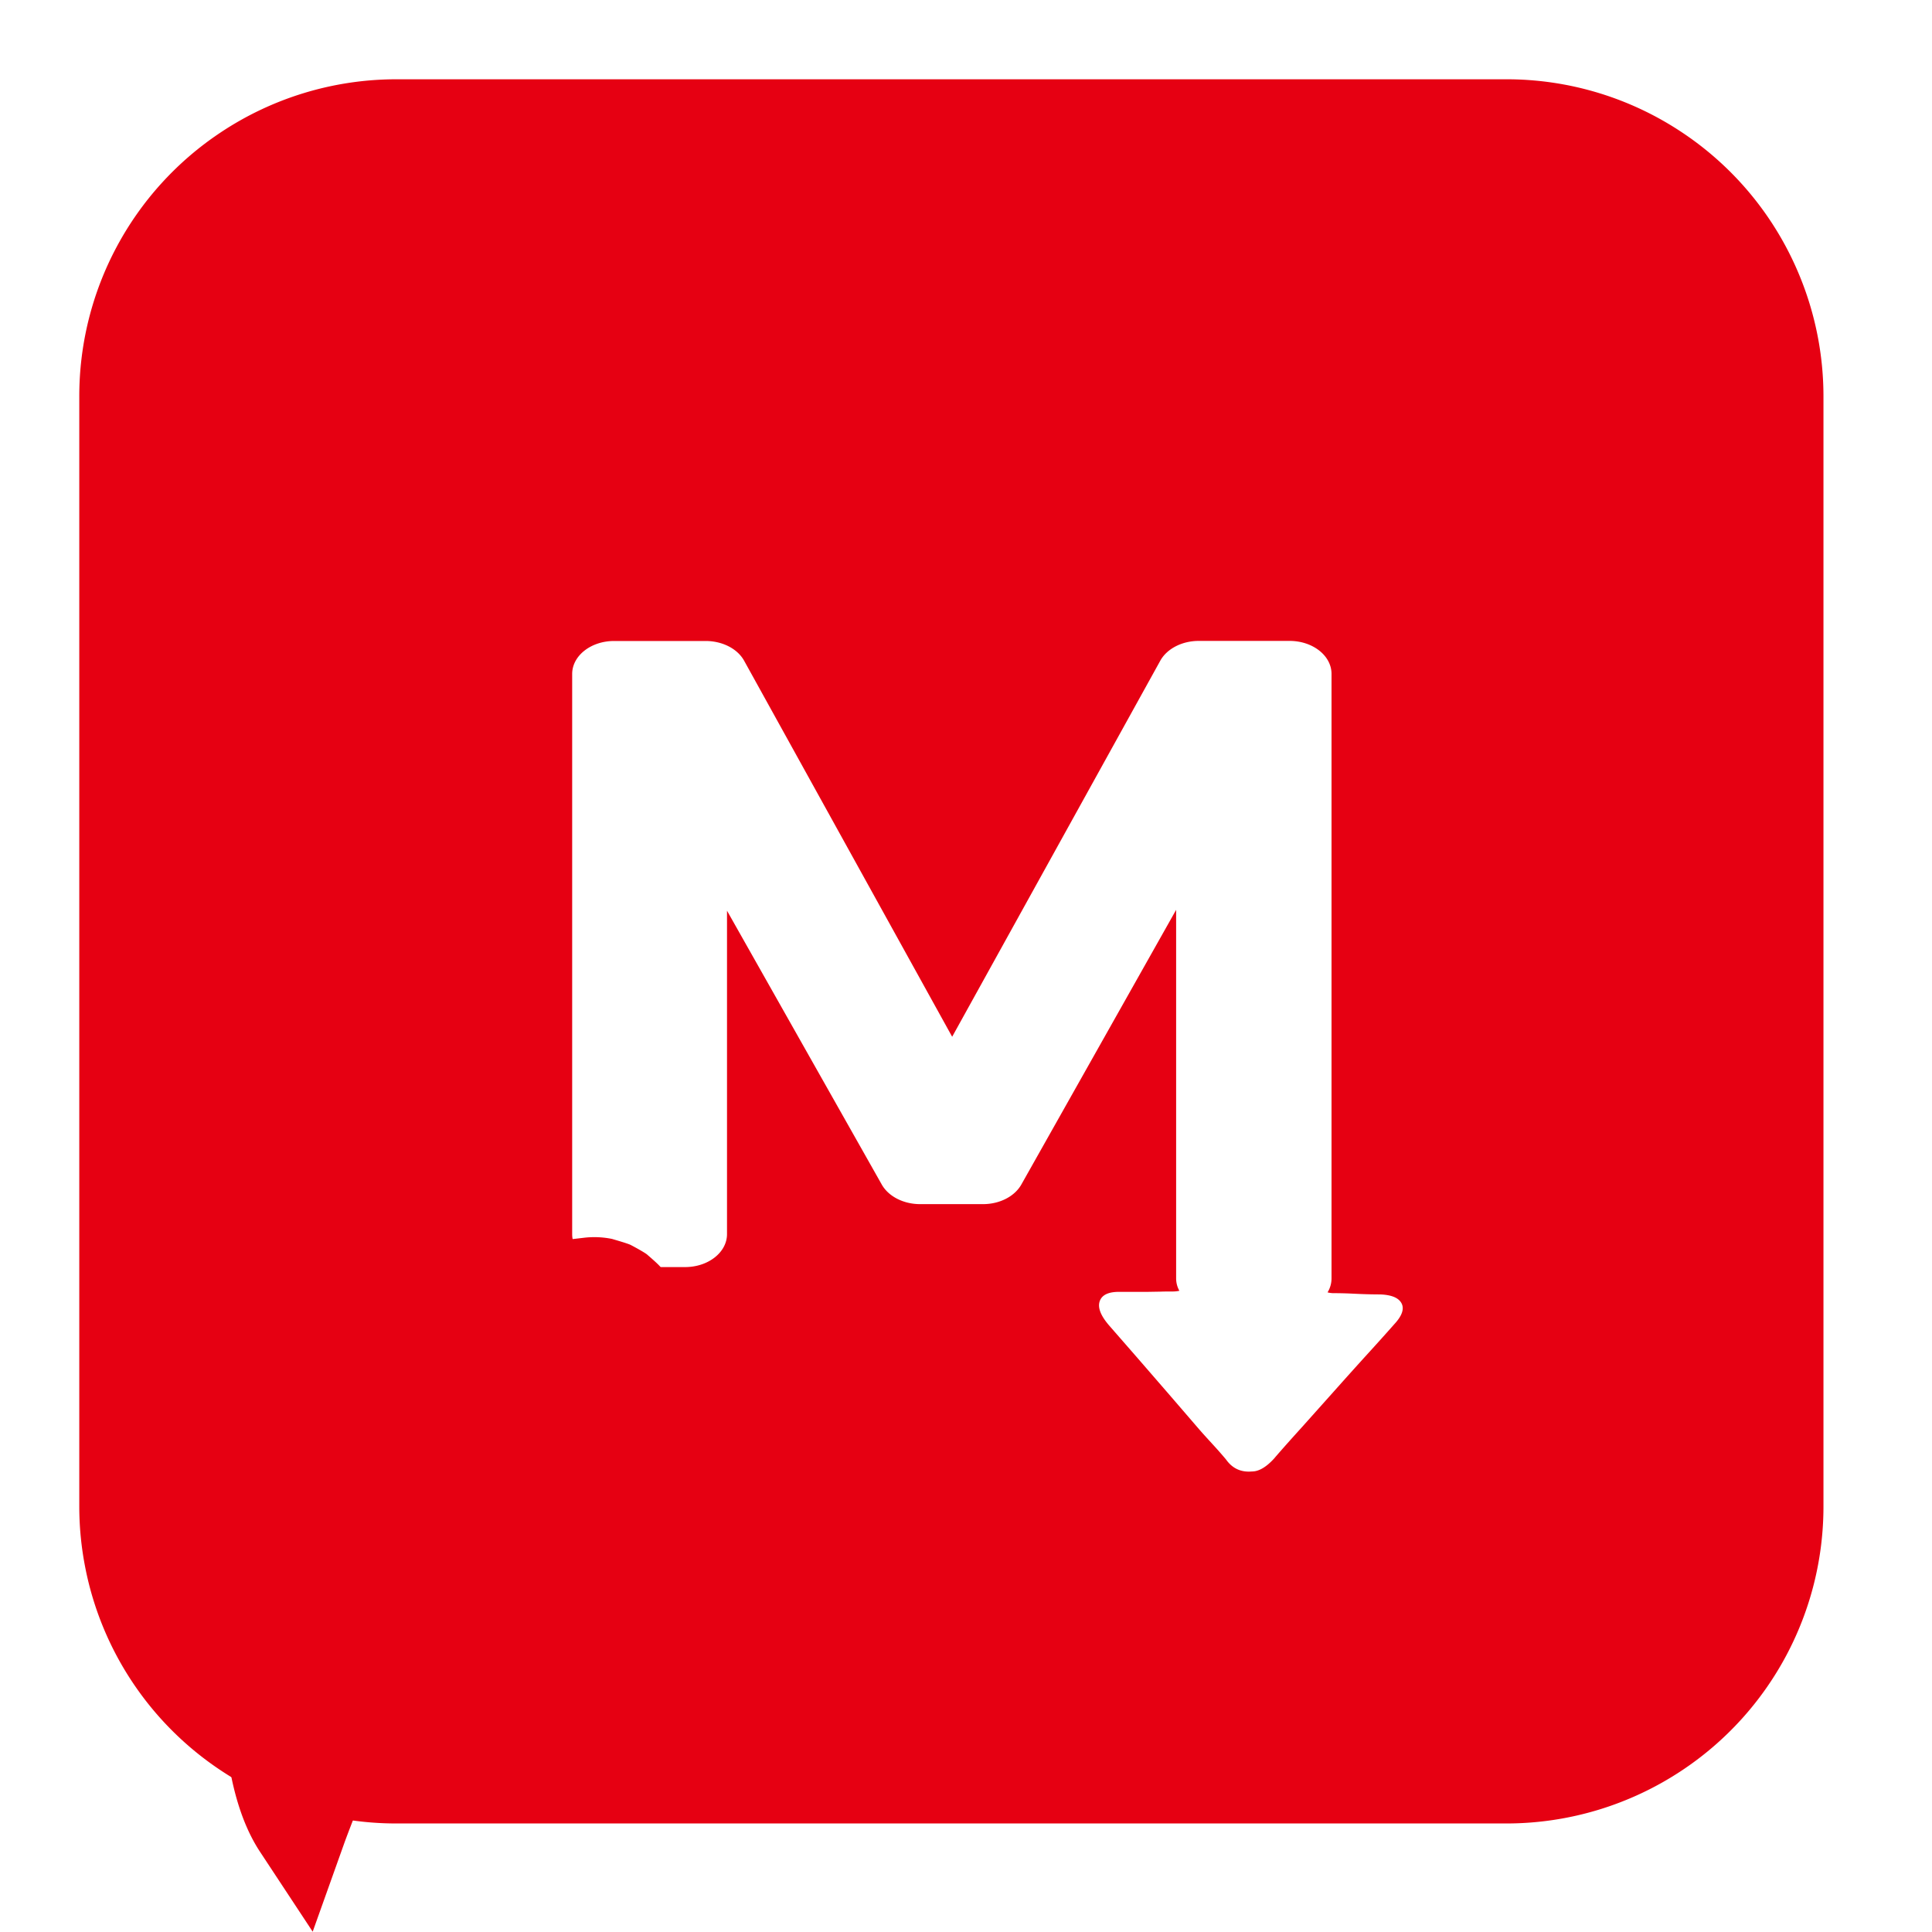
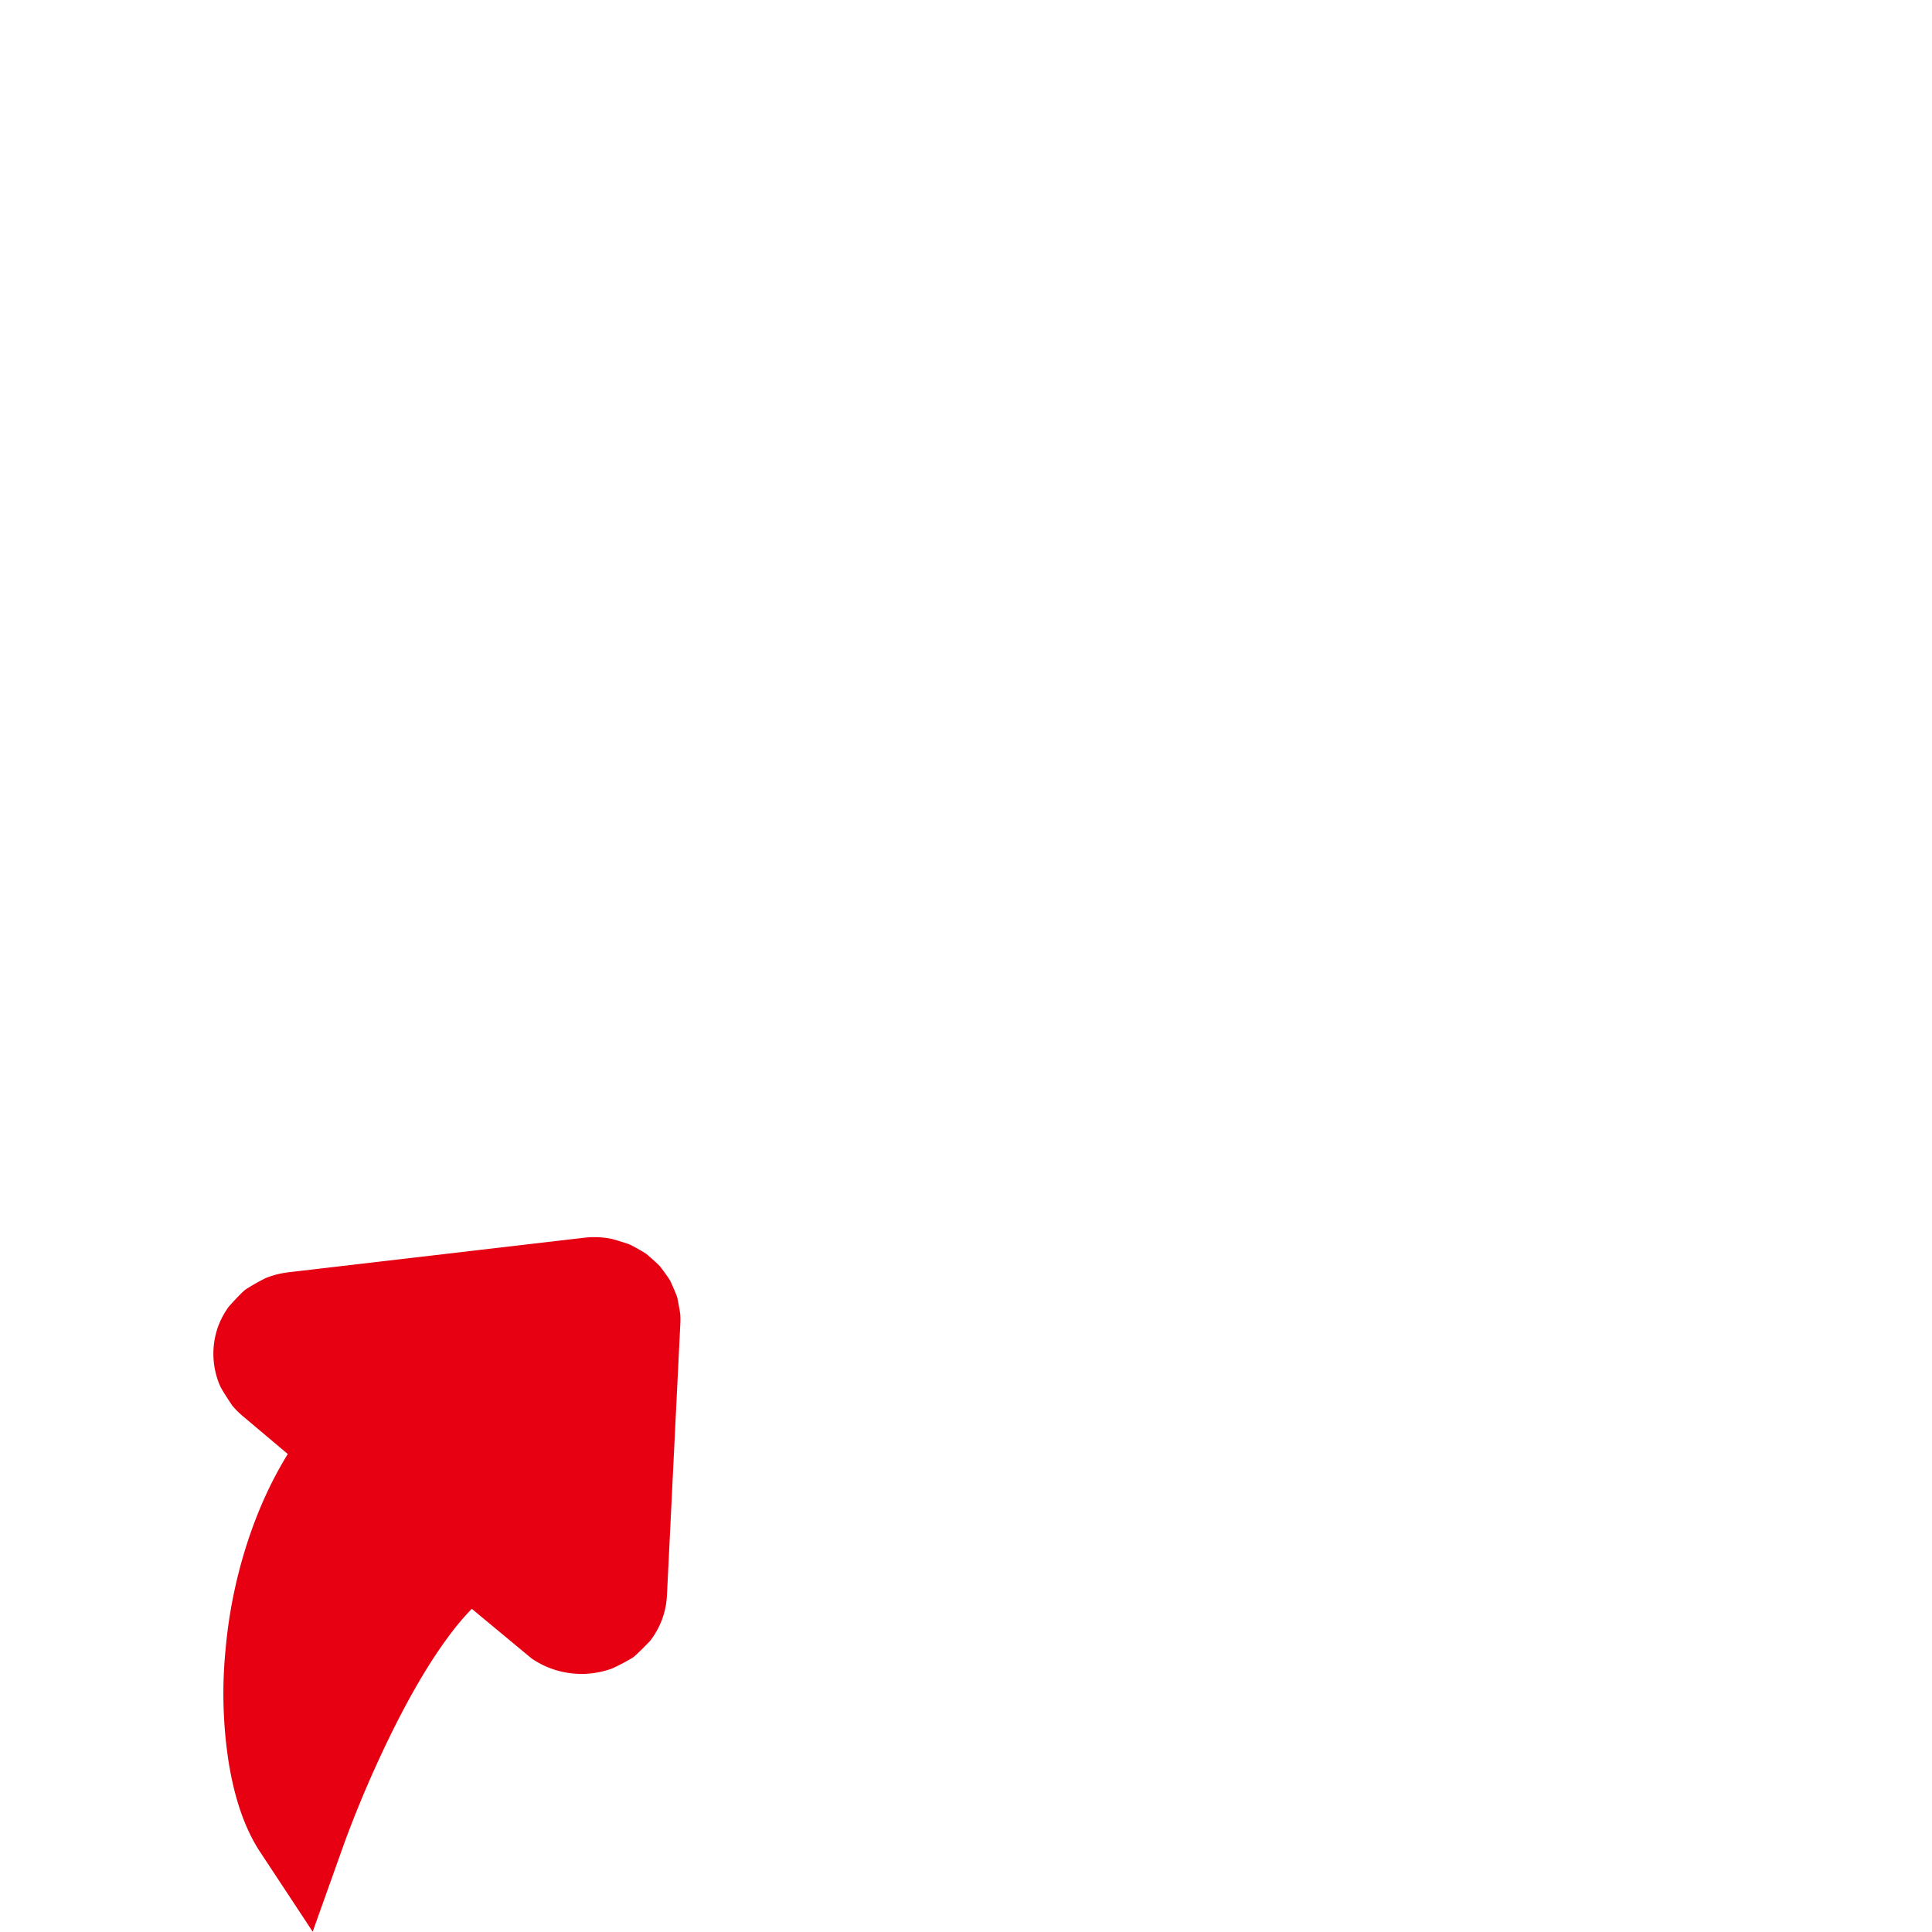
<svg xmlns="http://www.w3.org/2000/svg" t="1747287329334" class="icon" viewBox="0 0 1024 1024" version="1.1" p-id="17789" width="200" height="200">
  <path d="M312.549 681.07a21.515 21.515 0 0 1 19.245 7.9 18.153 18.153 0 0 1 3.362 7.438 16.64 16.64 0 0 1 0.252 3.992l-7.144 144.131a16.976 16.976 0 0 1-3.614 9.749 19.077 19.077 0 0 1-8.824 6.345 21.431 21.431 0 0 1-11.22 1.008 21.725 21.725 0 0 1-10.127-4.622l-43.491-36.39c-48.492 25.002-92.025 147.156-92.025 147.156-23.616-35.802-23.868-138.962 27.566-201.489l-41.684-35.045a18.909 18.909 0 0 1-5.883-8.866 16.976 16.976 0 0 1 2.647-15.001 18.531 18.531 0 0 1 8.656-6.597 21.767 21.767 0 0 1 5.463-1.387l156.821-18.321z" p-id="17790" fill="#E60012" />
-   <path d="M798.391 42.021a167.536 167.536 0 0 1 93.37 28.322 167.662 167.662 0 0 1 61.896 75.427A167.956 167.956 0 0 1 966.474 210.103v588.288a167.83 167.83 0 0 1-74.713 139.761A168.082 168.082 0 0 1 798.391 966.474H210.103a167.452 167.452 0 0 1-93.37-28.322 167.704 167.704 0 0 1-71.477-106.984A167.788 167.788 0 0 1 42.021 798.391V210.103a167.788 167.788 0 0 1 74.713-139.761A168.082 168.082 0 0 1 210.103 42.021h588.288zM373.983 339.737H325.492c-12.27 0-22.229 7.816-22.229 17.481v296.918c0 9.665 9.959 17.439 22.229 17.439h37.65c12.228 0 22.187-7.816 22.187-17.439v-171.444l82.024 145.139c3.572 6.303 11.514 10.379 20.296 10.379h33.406c8.782 0 16.724-4.076 20.296-10.421l82.024-145.559v195.354c0 2.311 0.588 4.538 1.723 6.555a16.388 16.388 0 0 1-3.53 0.378c-2.017 0-4.286 0-6.723 0.084l-7.564 0.126h-13.447c-6.135-0.168-9.791 1.513-10.967 4.958-1.177 3.446 0.588 7.858 5.337 13.236l14.665 16.808 16.682 19.245 16.262 18.867c5.295 6.051 8.698 9.371 14.035 15.758 3.362 4.748 7.984 6.849 13.783 6.303 3.614 0 7.48-2.311 11.556-6.723 4.244-4.958 9.245-10.547 14.917-16.808l17.312-19.371c5.883-6.597 11.598-12.984 17.186-19.119 5.589-6.135 10.421-11.514 14.497-16.136 4.076-4.412 5.295-8.11 3.698-11.051-1.597-2.899-5.379-4.412-11.346-4.622-3.362 0-7.396-0.084-12.06-0.294l-4.454-0.21a231.912 231.912 0 0 0-7.648-0.168 12.606 12.606 0 0 1-3.656-0.42 14.119 14.119 0 0 0 2.101-7.396V357.175c0-9.665-9.959-17.481-22.229-17.481H635.351c-8.824 0-16.85 4.118-20.38 10.505l-110.304 199.304-110.262-199.304c-3.53-6.387-11.556-10.463-20.422-10.463z" p-id="17791" fill="#E60012" />
-   <path d="M324.399 656.656c1.933 0.588 7.858 2.269 9.707 3.11 1.975 1.008 6.891 3.698 8.614 4.958 1.681 1.429 5.715 4.916 7.144 6.555 1.345 1.723 4.454 5.883 5.463 7.774 0.84 1.807 3.068 6.807 3.656 8.698 0.336 1.765 1.471 7.438 1.597 9.245 0.084 1.555 0.084 3.11 0 4.706l-7.101 144.131a42.567 42.567 0 0 1-8.908 23.868c-1.849 1.933-6.891 7.144-9.076 8.782a109.254 109.254 0 0 1-10.925 5.799 46.895 46.895 0 0 1-42.735-5.211l-31.768-26.347c-4.202 4.286-8.74 9.665-13.531 16.262-8.866 12.186-17.943 27.481-27.229 45.929a603.038 603.038 0 0 0-26.599 61.35l-16.976 47.567-27.818-42.189c-7.984-12.06-13.531-27.944-16.724-47.651a237.164 237.164 0 0 1-1.681-59.207 256.494 256.494 0 0 1 13.993-64.207c5.211-14.497 11.556-27.818 19.035-39.92l-23.952-20.17a45.256 45.256 0 0 1-5.547-5.589c-1.429-2.143-5.463-8.194-6.471-10.505a42.861 42.861 0 0 1-1.261-30.465 42.861 42.861 0 0 1 5.967-11.388c1.765-1.975 6.681-7.396 8.824-9.034a110.934 110.934 0 0 1 10.799-6.135 47.903 47.903 0 0 1 11.892-3.025l156.821-18.321a47.063 47.063 0 0 1 14.791 0.63z m-29.919 200.396l-43.491-36.474c-32.02 16.556-61.896 75.385-78.494 113.456-8.53 19.624-13.531 33.701-13.531 33.701-5.757-8.698-10.085-21.388-12.69-36.474-7.984-47.063 1.345-117.658 40.256-164.973l-41.684-35.087c-1.008-1.471-5.379-7.144-5.883-8.824-0.084-0.714-0.714-4.454-0.672-5.169a16.808 16.808 0 0 1 3.362-9.833c0.252-0.21 4.328-4.244 4.622-4.454 1.723-0.714 7.564-3.278 9.455-3.53l156.779-18.321a22.145 22.145 0 0 1 4.412-0.042c0.546 0.084 3.824 0.63 4.37 0.84 1.261 0.672 6.513 3.11 7.564 4.034 0.84 1.093 4.496 5.337 5.042 6.597 0.168 0.756 1.471 5.463 1.513 6.219l-7.144 145.811a16.808 16.808 0 0 1-3.614 9.749c-1.513 1.051-7.059 5.715-8.824 6.345a21.431 21.431 0 0 1-11.22 1.008 21.725 21.725 0 0 1-10.127-4.622z" p-id="17792" fill="#E60012" />
+   <path d="M324.399 656.656c1.933 0.588 7.858 2.269 9.707 3.11 1.975 1.008 6.891 3.698 8.614 4.958 1.681 1.429 5.715 4.916 7.144 6.555 1.345 1.723 4.454 5.883 5.463 7.774 0.84 1.807 3.068 6.807 3.656 8.698 0.336 1.765 1.471 7.438 1.597 9.245 0.084 1.555 0.084 3.11 0 4.706l-7.101 144.131a42.567 42.567 0 0 1-8.908 23.868c-1.849 1.933-6.891 7.144-9.076 8.782a109.254 109.254 0 0 1-10.925 5.799 46.895 46.895 0 0 1-42.735-5.211l-31.768-26.347c-4.202 4.286-8.74 9.665-13.531 16.262-8.866 12.186-17.943 27.481-27.229 45.929a603.038 603.038 0 0 0-26.599 61.35l-16.976 47.567-27.818-42.189c-7.984-12.06-13.531-27.944-16.724-47.651a237.164 237.164 0 0 1-1.681-59.207 256.494 256.494 0 0 1 13.993-64.207c5.211-14.497 11.556-27.818 19.035-39.92l-23.952-20.17a45.256 45.256 0 0 1-5.547-5.589c-1.429-2.143-5.463-8.194-6.471-10.505a42.861 42.861 0 0 1-1.261-30.465 42.861 42.861 0 0 1 5.967-11.388c1.765-1.975 6.681-7.396 8.824-9.034a110.934 110.934 0 0 1 10.799-6.135 47.903 47.903 0 0 1 11.892-3.025l156.821-18.321a47.063 47.063 0 0 1 14.791 0.63z m-29.919 200.396l-43.491-36.474c-32.02 16.556-61.896 75.385-78.494 113.456-8.53 19.624-13.531 33.701-13.531 33.701-5.757-8.698-10.085-21.388-12.69-36.474-7.984-47.063 1.345-117.658 40.256-164.973l-41.684-35.087a16.808 16.808 0 0 1 3.362-9.833c0.252-0.21 4.328-4.244 4.622-4.454 1.723-0.714 7.564-3.278 9.455-3.53l156.779-18.321a22.145 22.145 0 0 1 4.412-0.042c0.546 0.084 3.824 0.63 4.37 0.84 1.261 0.672 6.513 3.11 7.564 4.034 0.84 1.093 4.496 5.337 5.042 6.597 0.168 0.756 1.471 5.463 1.513 6.219l-7.144 145.811a16.808 16.808 0 0 1-3.614 9.749c-1.513 1.051-7.059 5.715-8.824 6.345a21.431 21.431 0 0 1-11.22 1.008 21.725 21.725 0 0 1-10.127-4.622z" p-id="17792" fill="#E60012" />
  <path d="M312.549 681.07a21.515 21.515 0 0 1 19.245 7.9 18.153 18.153 0 0 1 3.362 7.438 16.64 16.64 0 0 1 0.252 3.992l-7.144 144.131a16.976 16.976 0 0 1-3.614 9.749 19.077 19.077 0 0 1-8.824 6.345 21.431 21.431 0 0 1-11.22 1.008 21.725 21.725 0 0 1-10.127-4.622l-43.491-36.39c-48.492 25.002-92.025 147.156-92.025 147.156-23.616-35.802-23.868-138.962 27.566-201.489l-41.684-35.045a18.909 18.909 0 0 1-5.883-8.866 16.808 16.808 0 0 1 2.647-15.001 18.531 18.531 0 0 1 8.656-6.597 21.767 21.767 0 0 1 5.463-1.387l156.821-18.321z" p-id="17793" fill="#E60012" />
</svg>